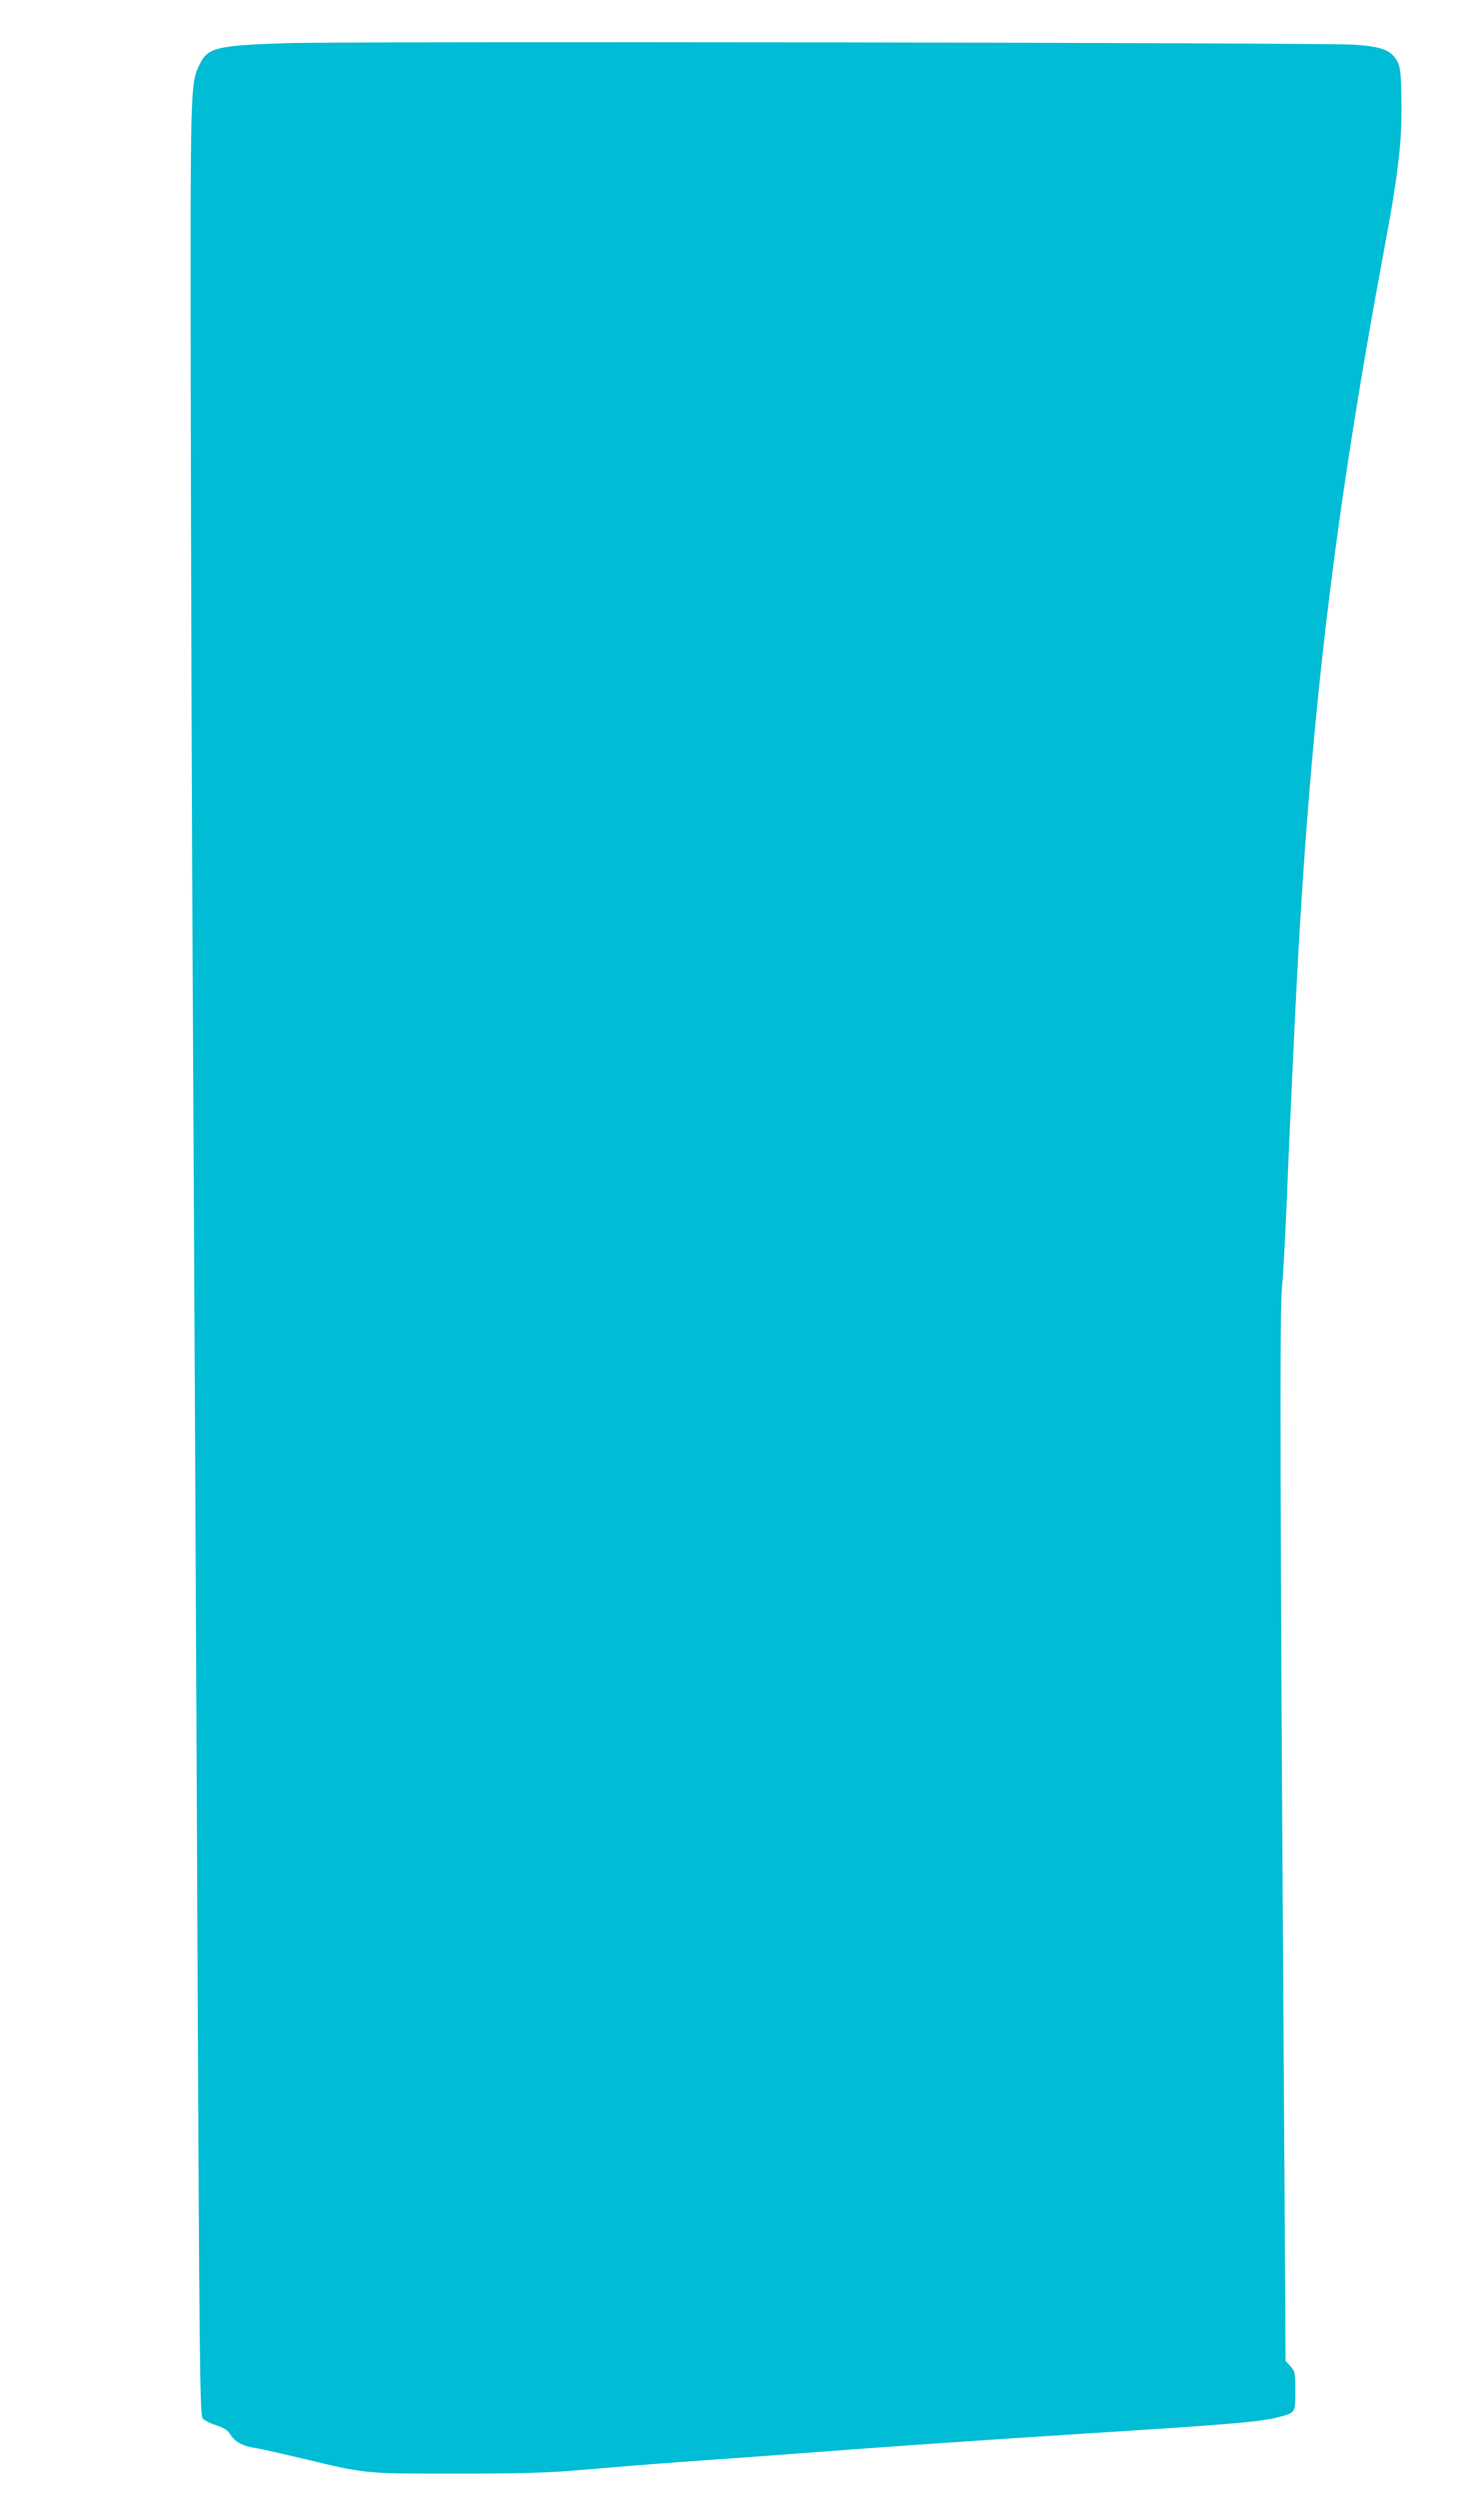
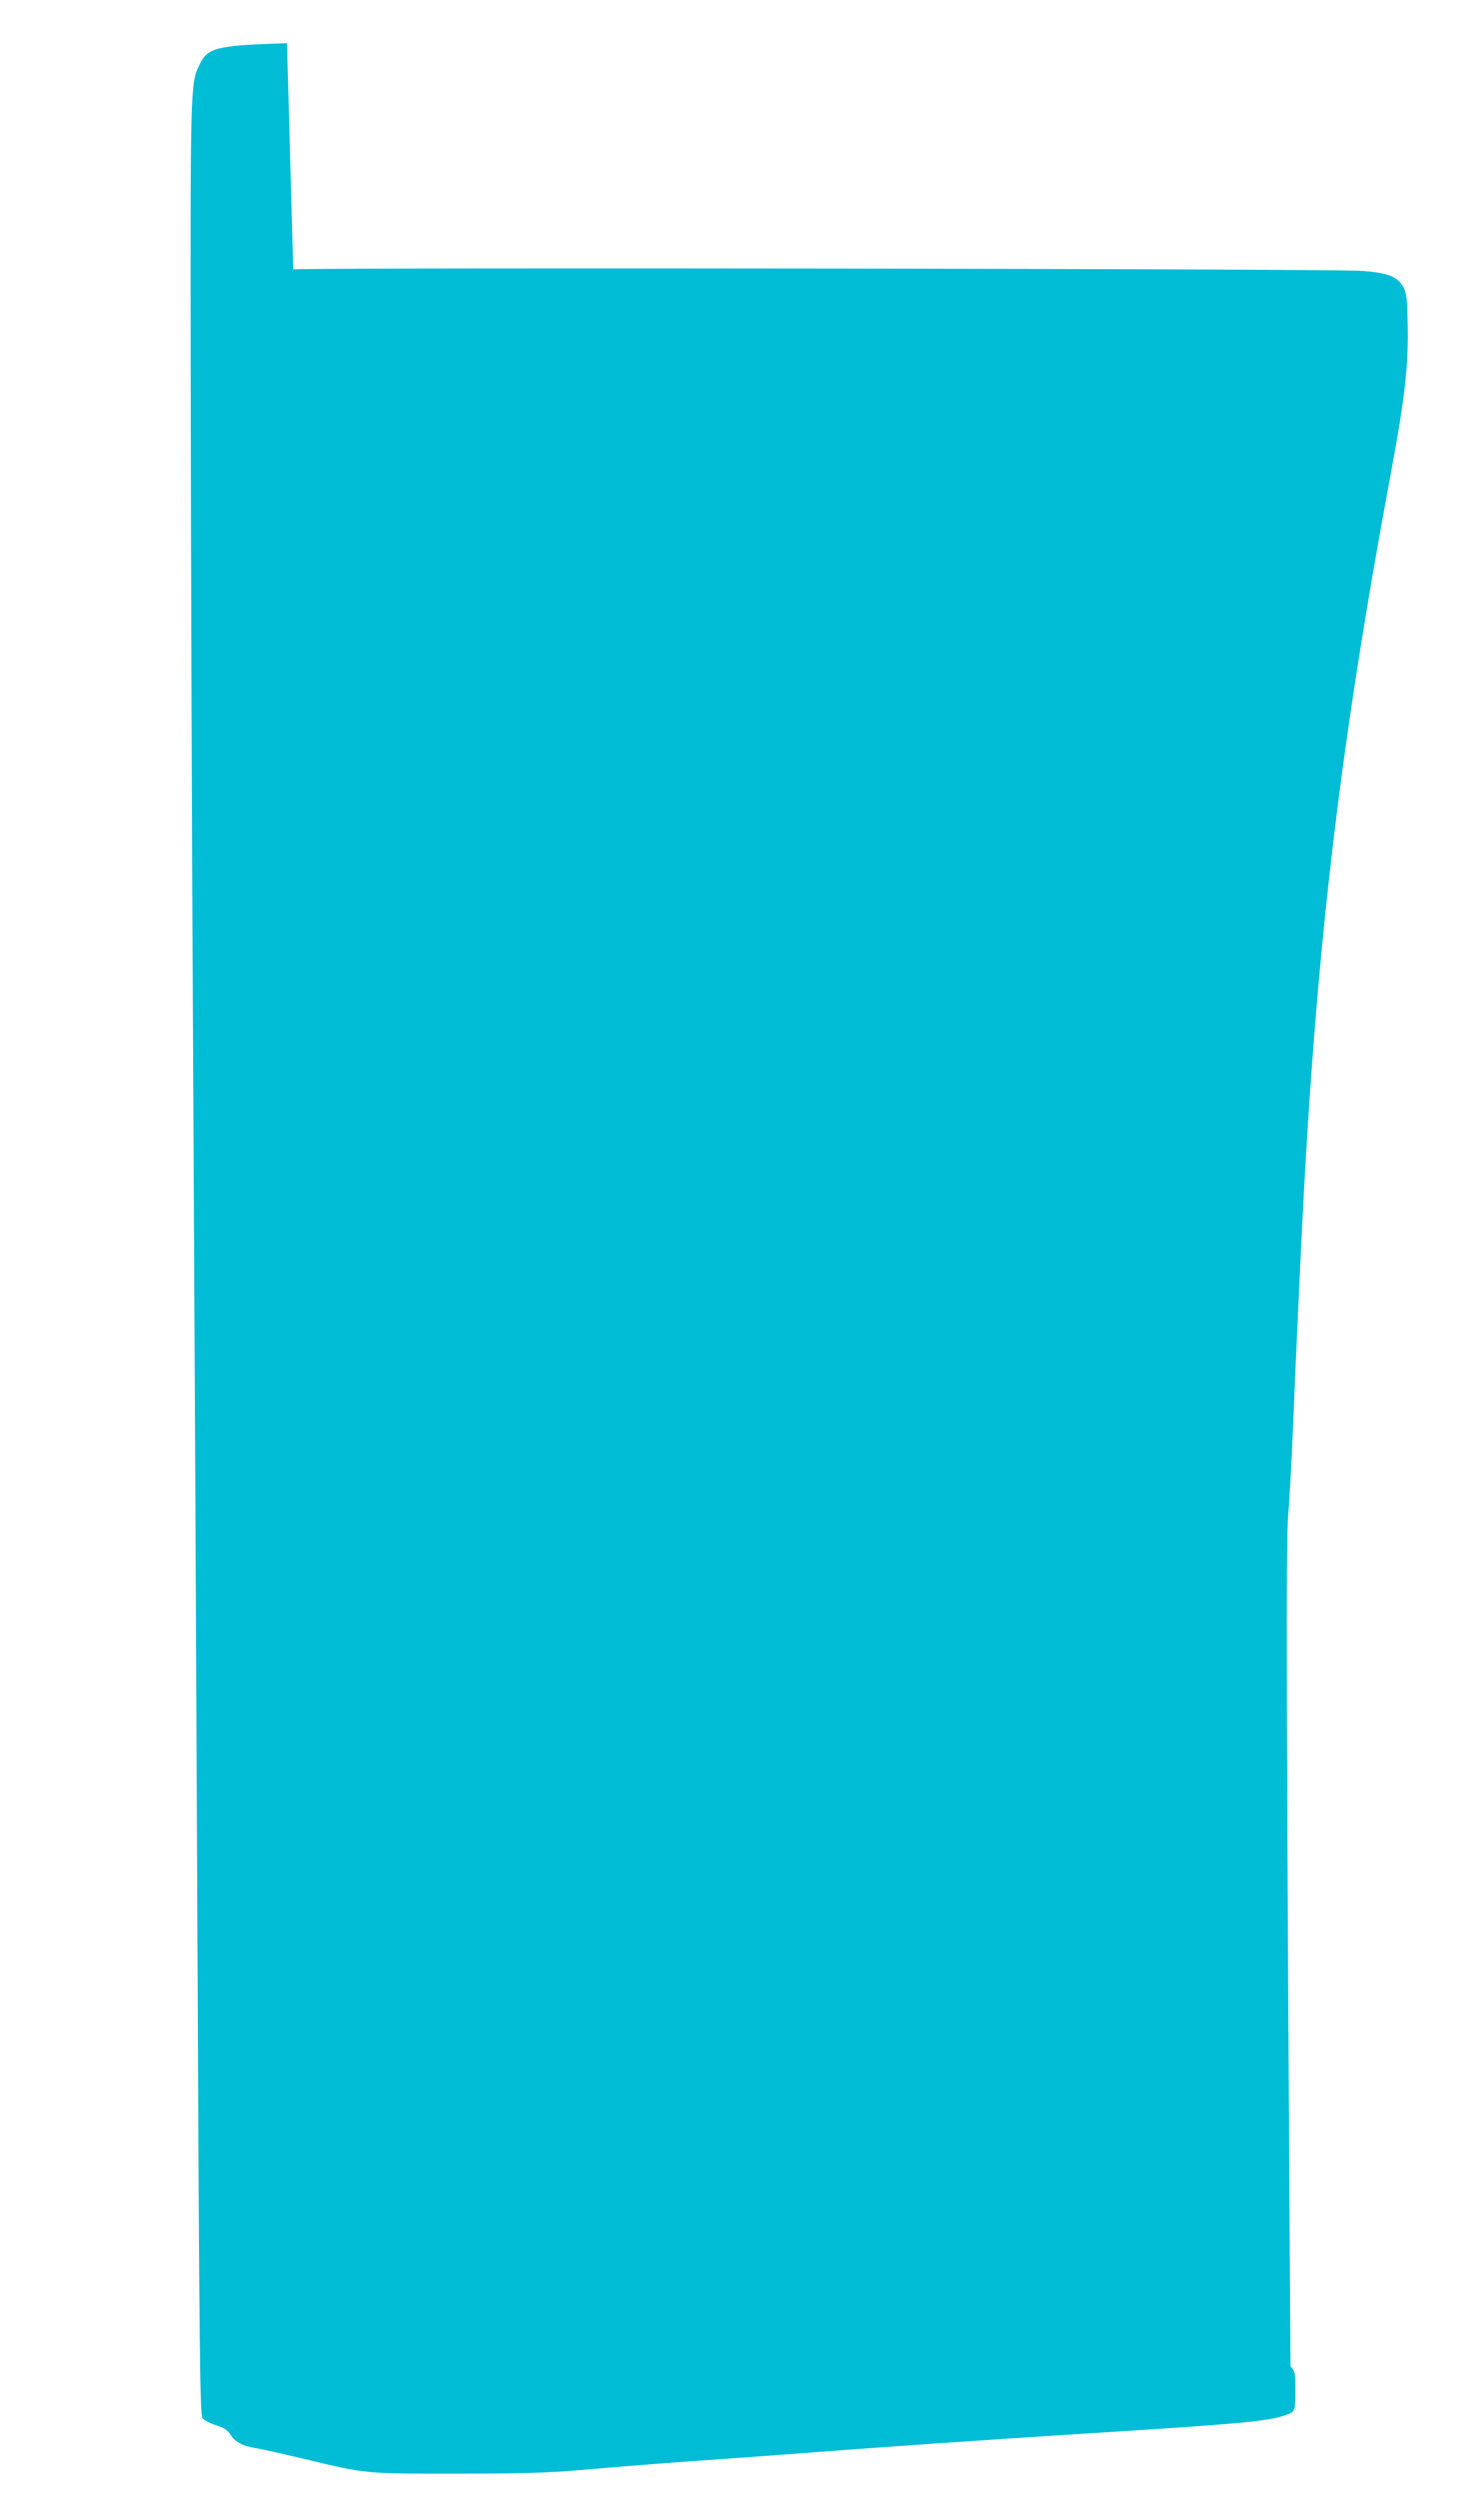
<svg xmlns="http://www.w3.org/2000/svg" version="1.0" width="754pt" height="1280pt" viewBox="0 0 754 1280" preserveAspectRatio="xMidYMid meet">
  <g transform="translate(0,1280) scale(0.1,-0.1)" fill="#00bcd4" stroke="none">
-     <path d="M1470 12579 c-365 -12 -406 -22 -449 -112 -46 -94 -46 -116 -44 -1652 1 -797 6 -2325 12 -3395 6 -1070 16 -3079 22 -4465 10 -2237 13 -2522 27 -2537 8 -10 39 -26 69 -35 40 -13 59 -25 74 -49 22 -36 64 -59 129 -68 25 -4 137 -29 250 -56 317 -76 306 -75 775 -75 316 0 472 4 630 18 335 28 437 36 665 52 118 8 334 24 480 35 404 31 925 67 1445 100 791 50 917 61 1015 90 64 19 65 20 65 129 0 92 -2 101 -25 126 l-25 27 -7 1131 c-21 3234 -24 4222 -12 4357 7 74 17 266 24 425 11 274 15 362 40 900 72 1526 192 2561 465 4025 70 377 89 545 83 761 -2 122 -6 149 -23 179 -31 53 -78 71 -213 81 -151 11 -5150 18 -5472 8z" />
+     <path d="M1470 12579 c-365 -12 -406 -22 -449 -112 -46 -94 -46 -116 -44 -1652 1 -797 6 -2325 12 -3395 6 -1070 16 -3079 22 -4465 10 -2237 13 -2522 27 -2537 8 -10 39 -26 69 -35 40 -13 59 -25 74 -49 22 -36 64 -59 129 -68 25 -4 137 -29 250 -56 317 -76 306 -75 775 -75 316 0 472 4 630 18 335 28 437 36 665 52 118 8 334 24 480 35 404 31 925 67 1445 100 791 50 917 61 1015 90 64 19 65 20 65 129 0 92 -2 101 -25 126 c-21 3234 -24 4222 -12 4357 7 74 17 266 24 425 11 274 15 362 40 900 72 1526 192 2561 465 4025 70 377 89 545 83 761 -2 122 -6 149 -23 179 -31 53 -78 71 -213 81 -151 11 -5150 18 -5472 8z" />
  </g>
</svg>